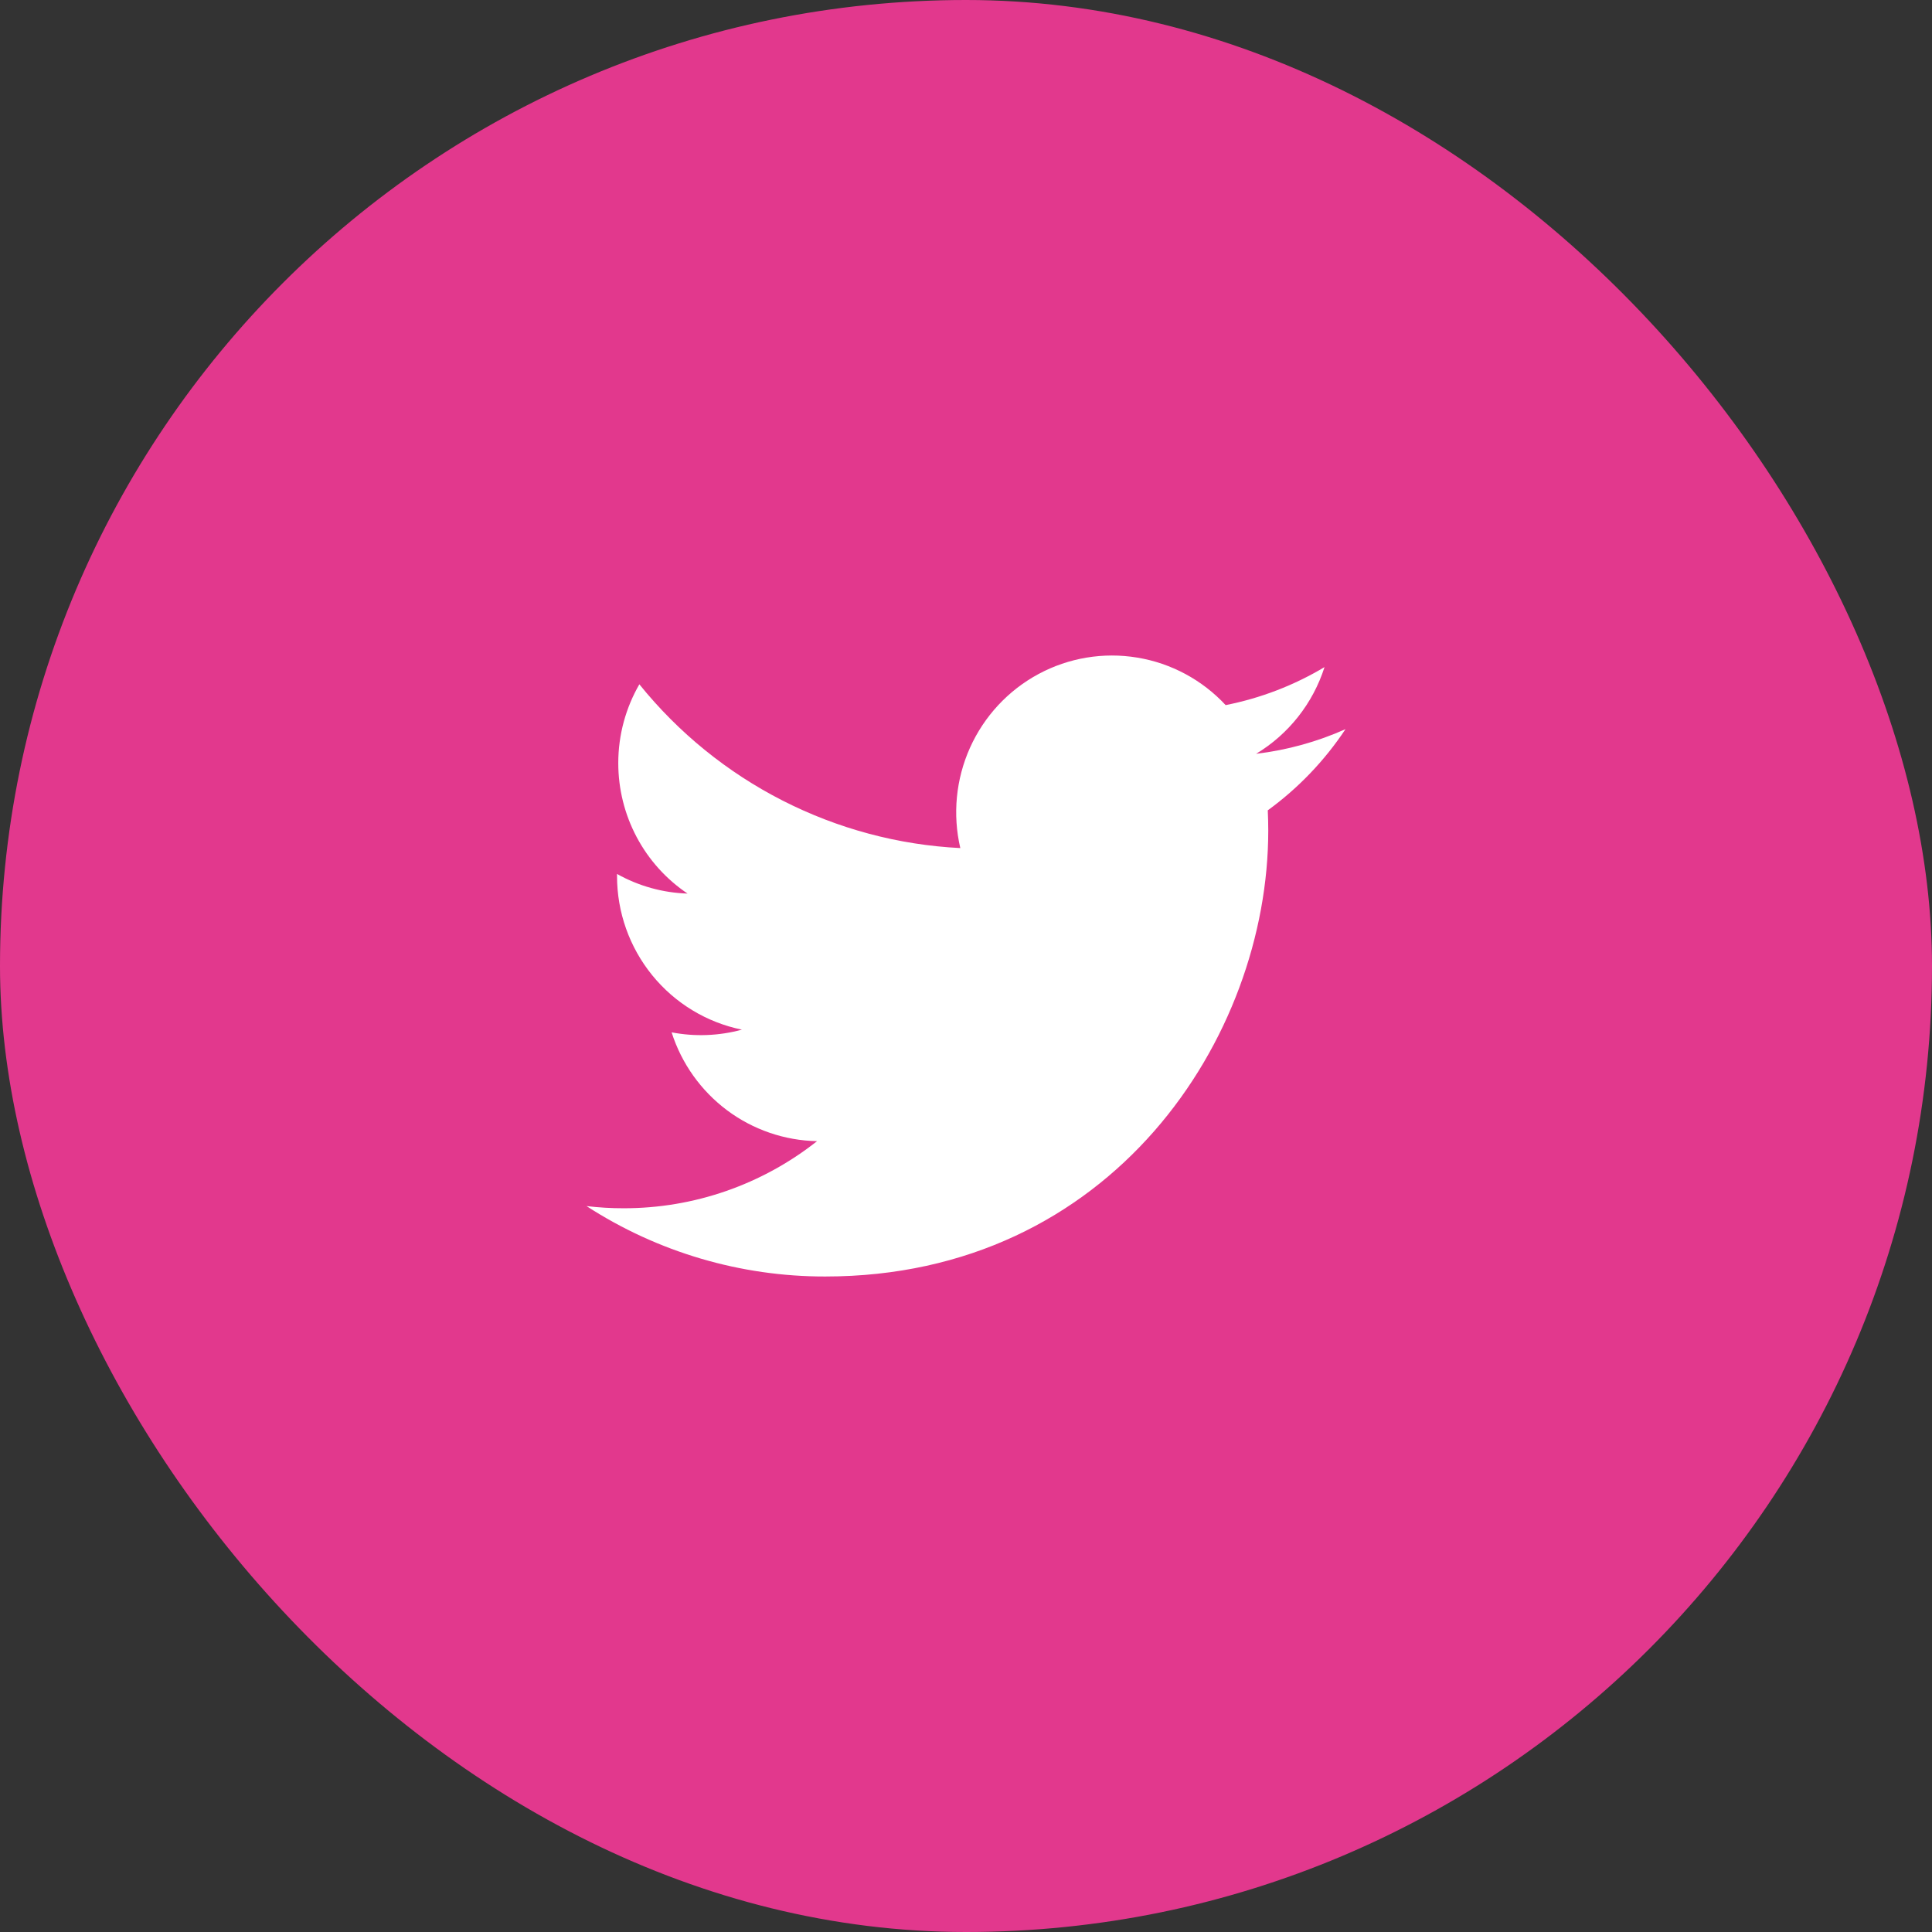
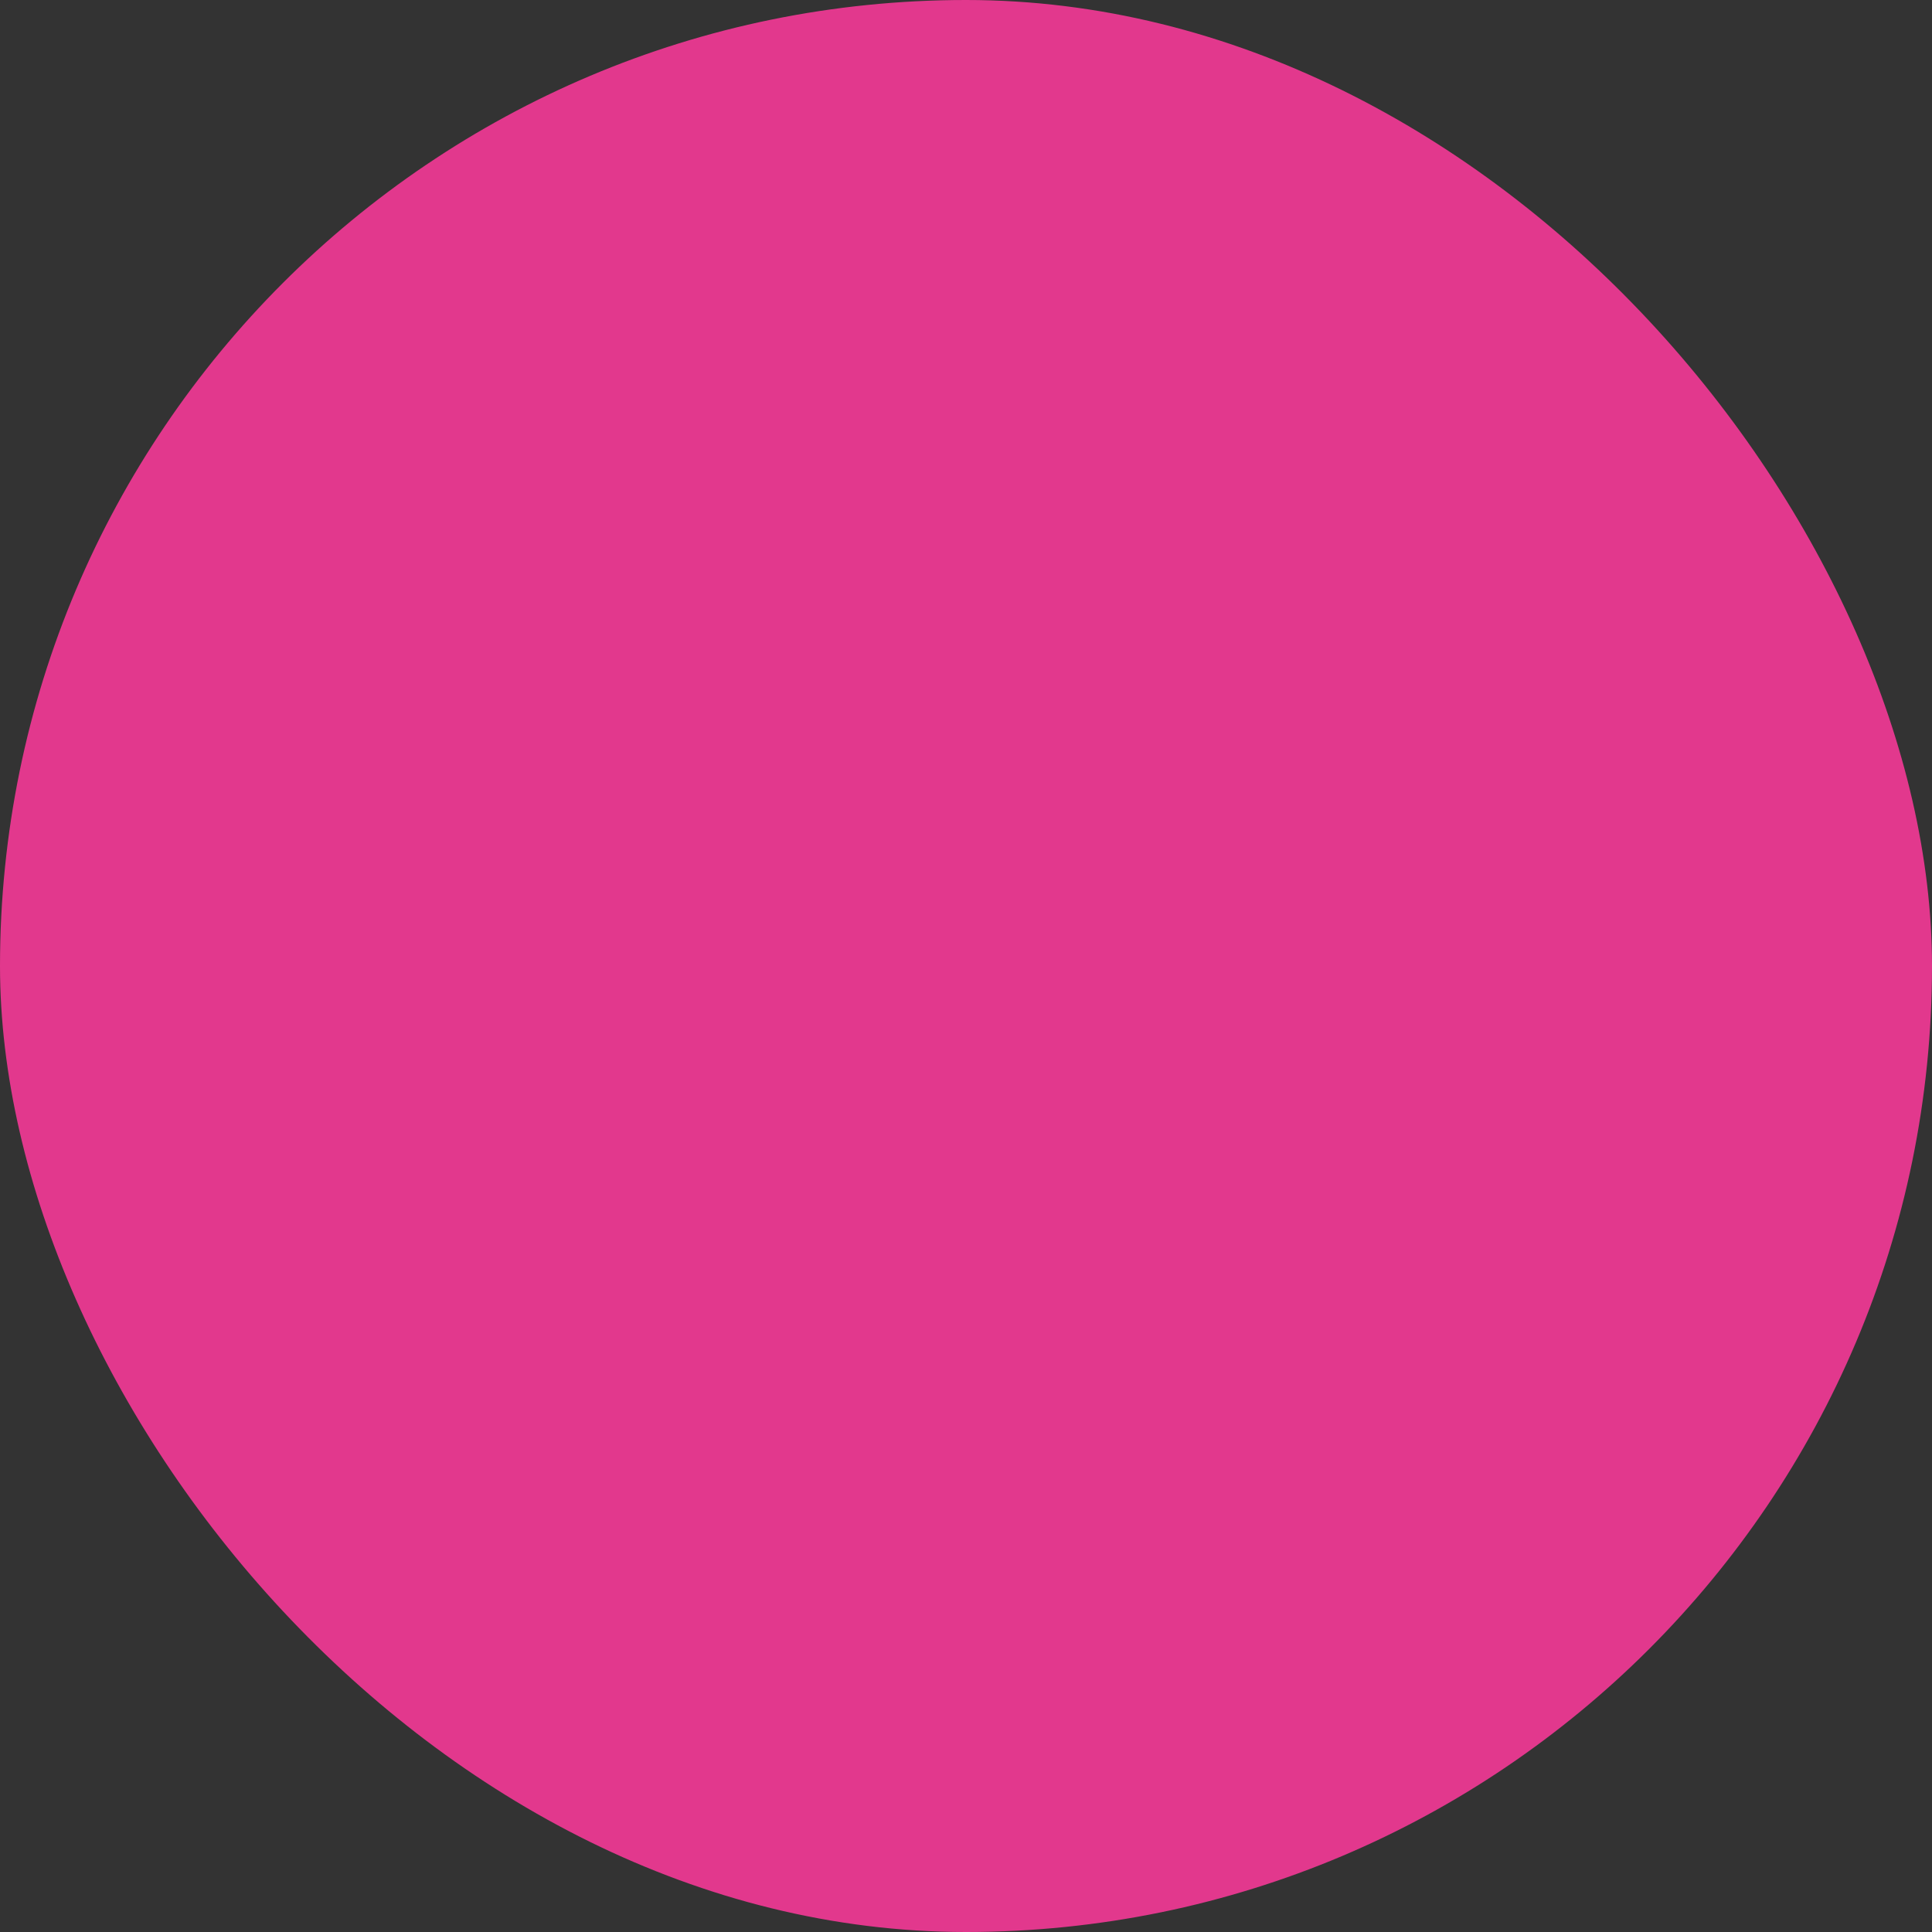
<svg xmlns="http://www.w3.org/2000/svg" width="56" height="56" viewBox="0 0 56 56" fill="none">
  <rect x="0" y="0" width="56" height="56" fill="#333333" stroke="none" />
  <rect width="56" height="56" rx="28" fill="#E2388D" />
-   <path d="M39 21.135C38.191 21.496 37.322 21.74 36.408 21.85C37.351 21.282 38.056 20.389 38.392 19.336C37.507 19.866 36.537 20.238 35.526 20.438C34.847 19.707 33.946 19.223 32.965 19.061C31.984 18.898 30.977 19.066 30.1 19.538C29.223 20.011 28.526 20.761 28.116 21.673C27.707 22.585 27.608 23.608 27.835 24.582C26.041 24.492 24.285 24.022 22.682 23.204C21.079 22.387 19.665 21.239 18.532 19.835C18.144 20.508 17.921 21.288 17.921 22.119C17.921 22.867 18.104 23.604 18.454 24.263C18.804 24.923 19.311 25.485 19.929 25.901C19.212 25.878 18.511 25.683 17.885 25.332V25.391C17.884 26.44 18.245 27.456 18.905 28.268C19.565 29.08 20.484 29.637 21.505 29.845C20.84 30.026 20.143 30.053 19.467 29.923C19.755 30.826 20.317 31.615 21.073 32.181C21.829 32.746 22.742 33.059 23.683 33.077C22.085 34.34 20.11 35.025 18.077 35.022C17.717 35.023 17.358 35.001 17 34.959C19.063 36.294 21.465 37.003 23.918 37C32.221 37 36.761 30.078 36.761 24.075C36.761 23.88 36.756 23.683 36.747 23.488C37.63 22.846 38.392 22.05 38.998 21.138L39 21.135Z" fill="white" />
</svg>